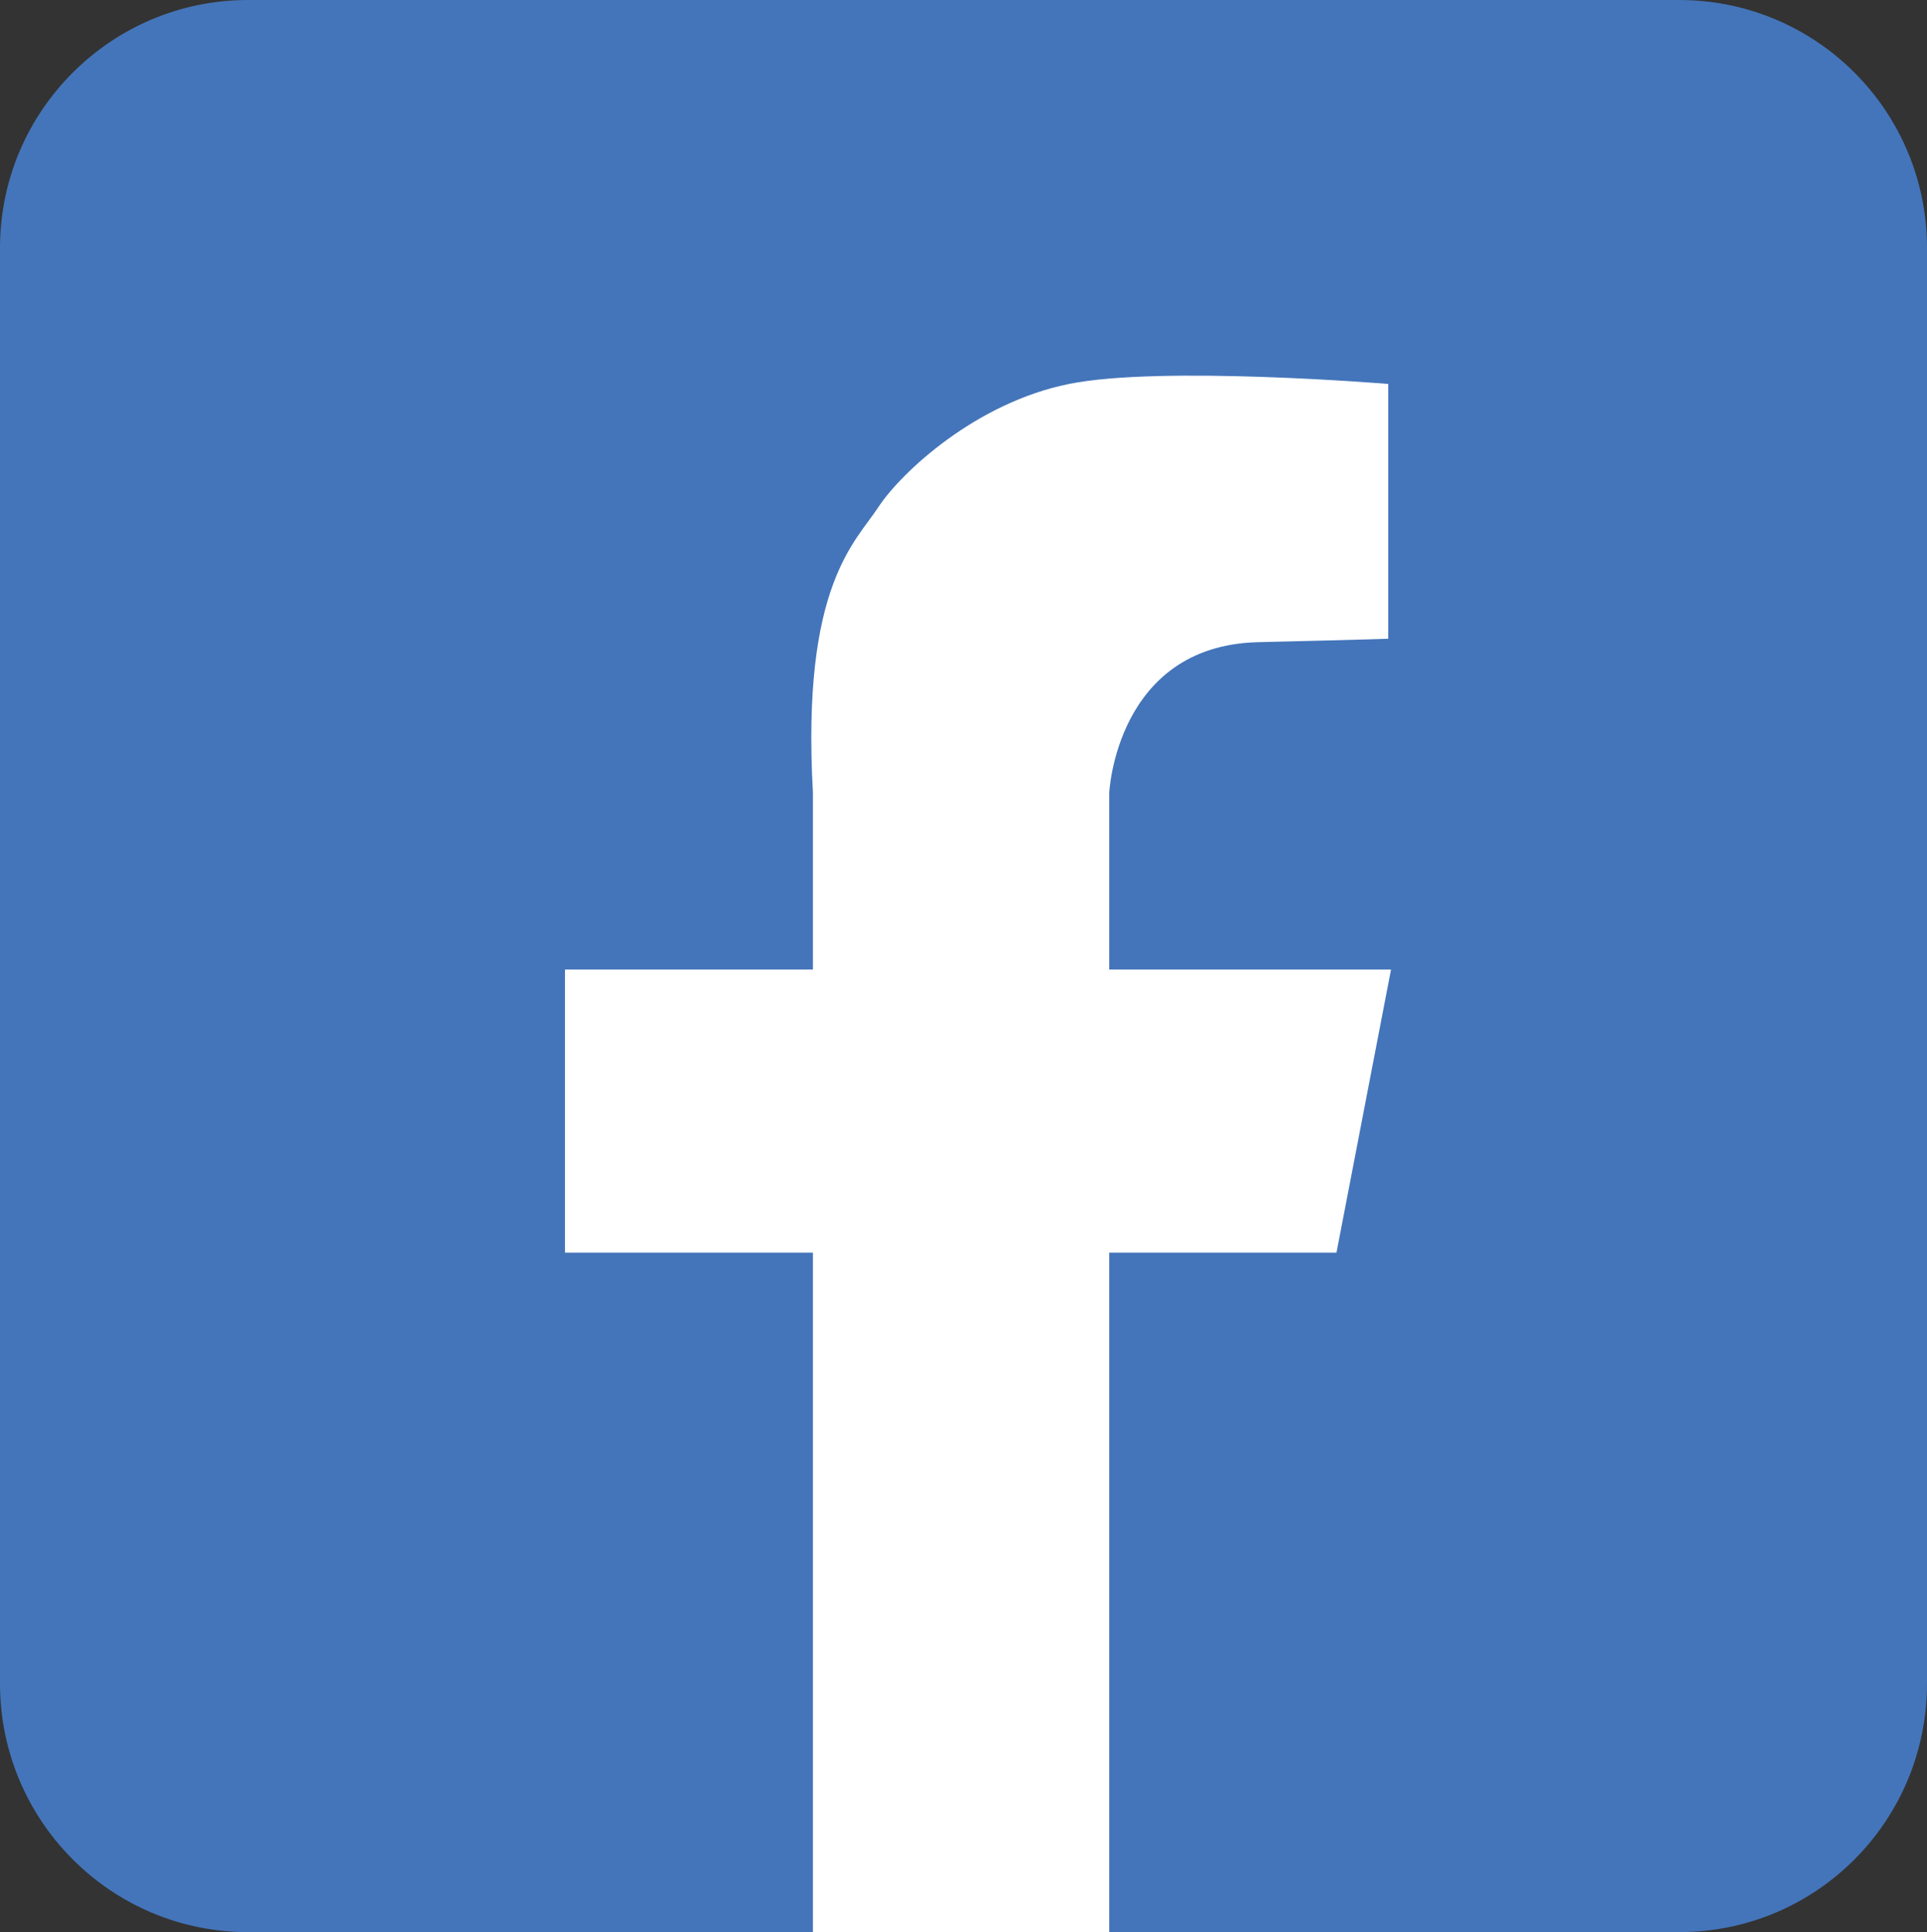
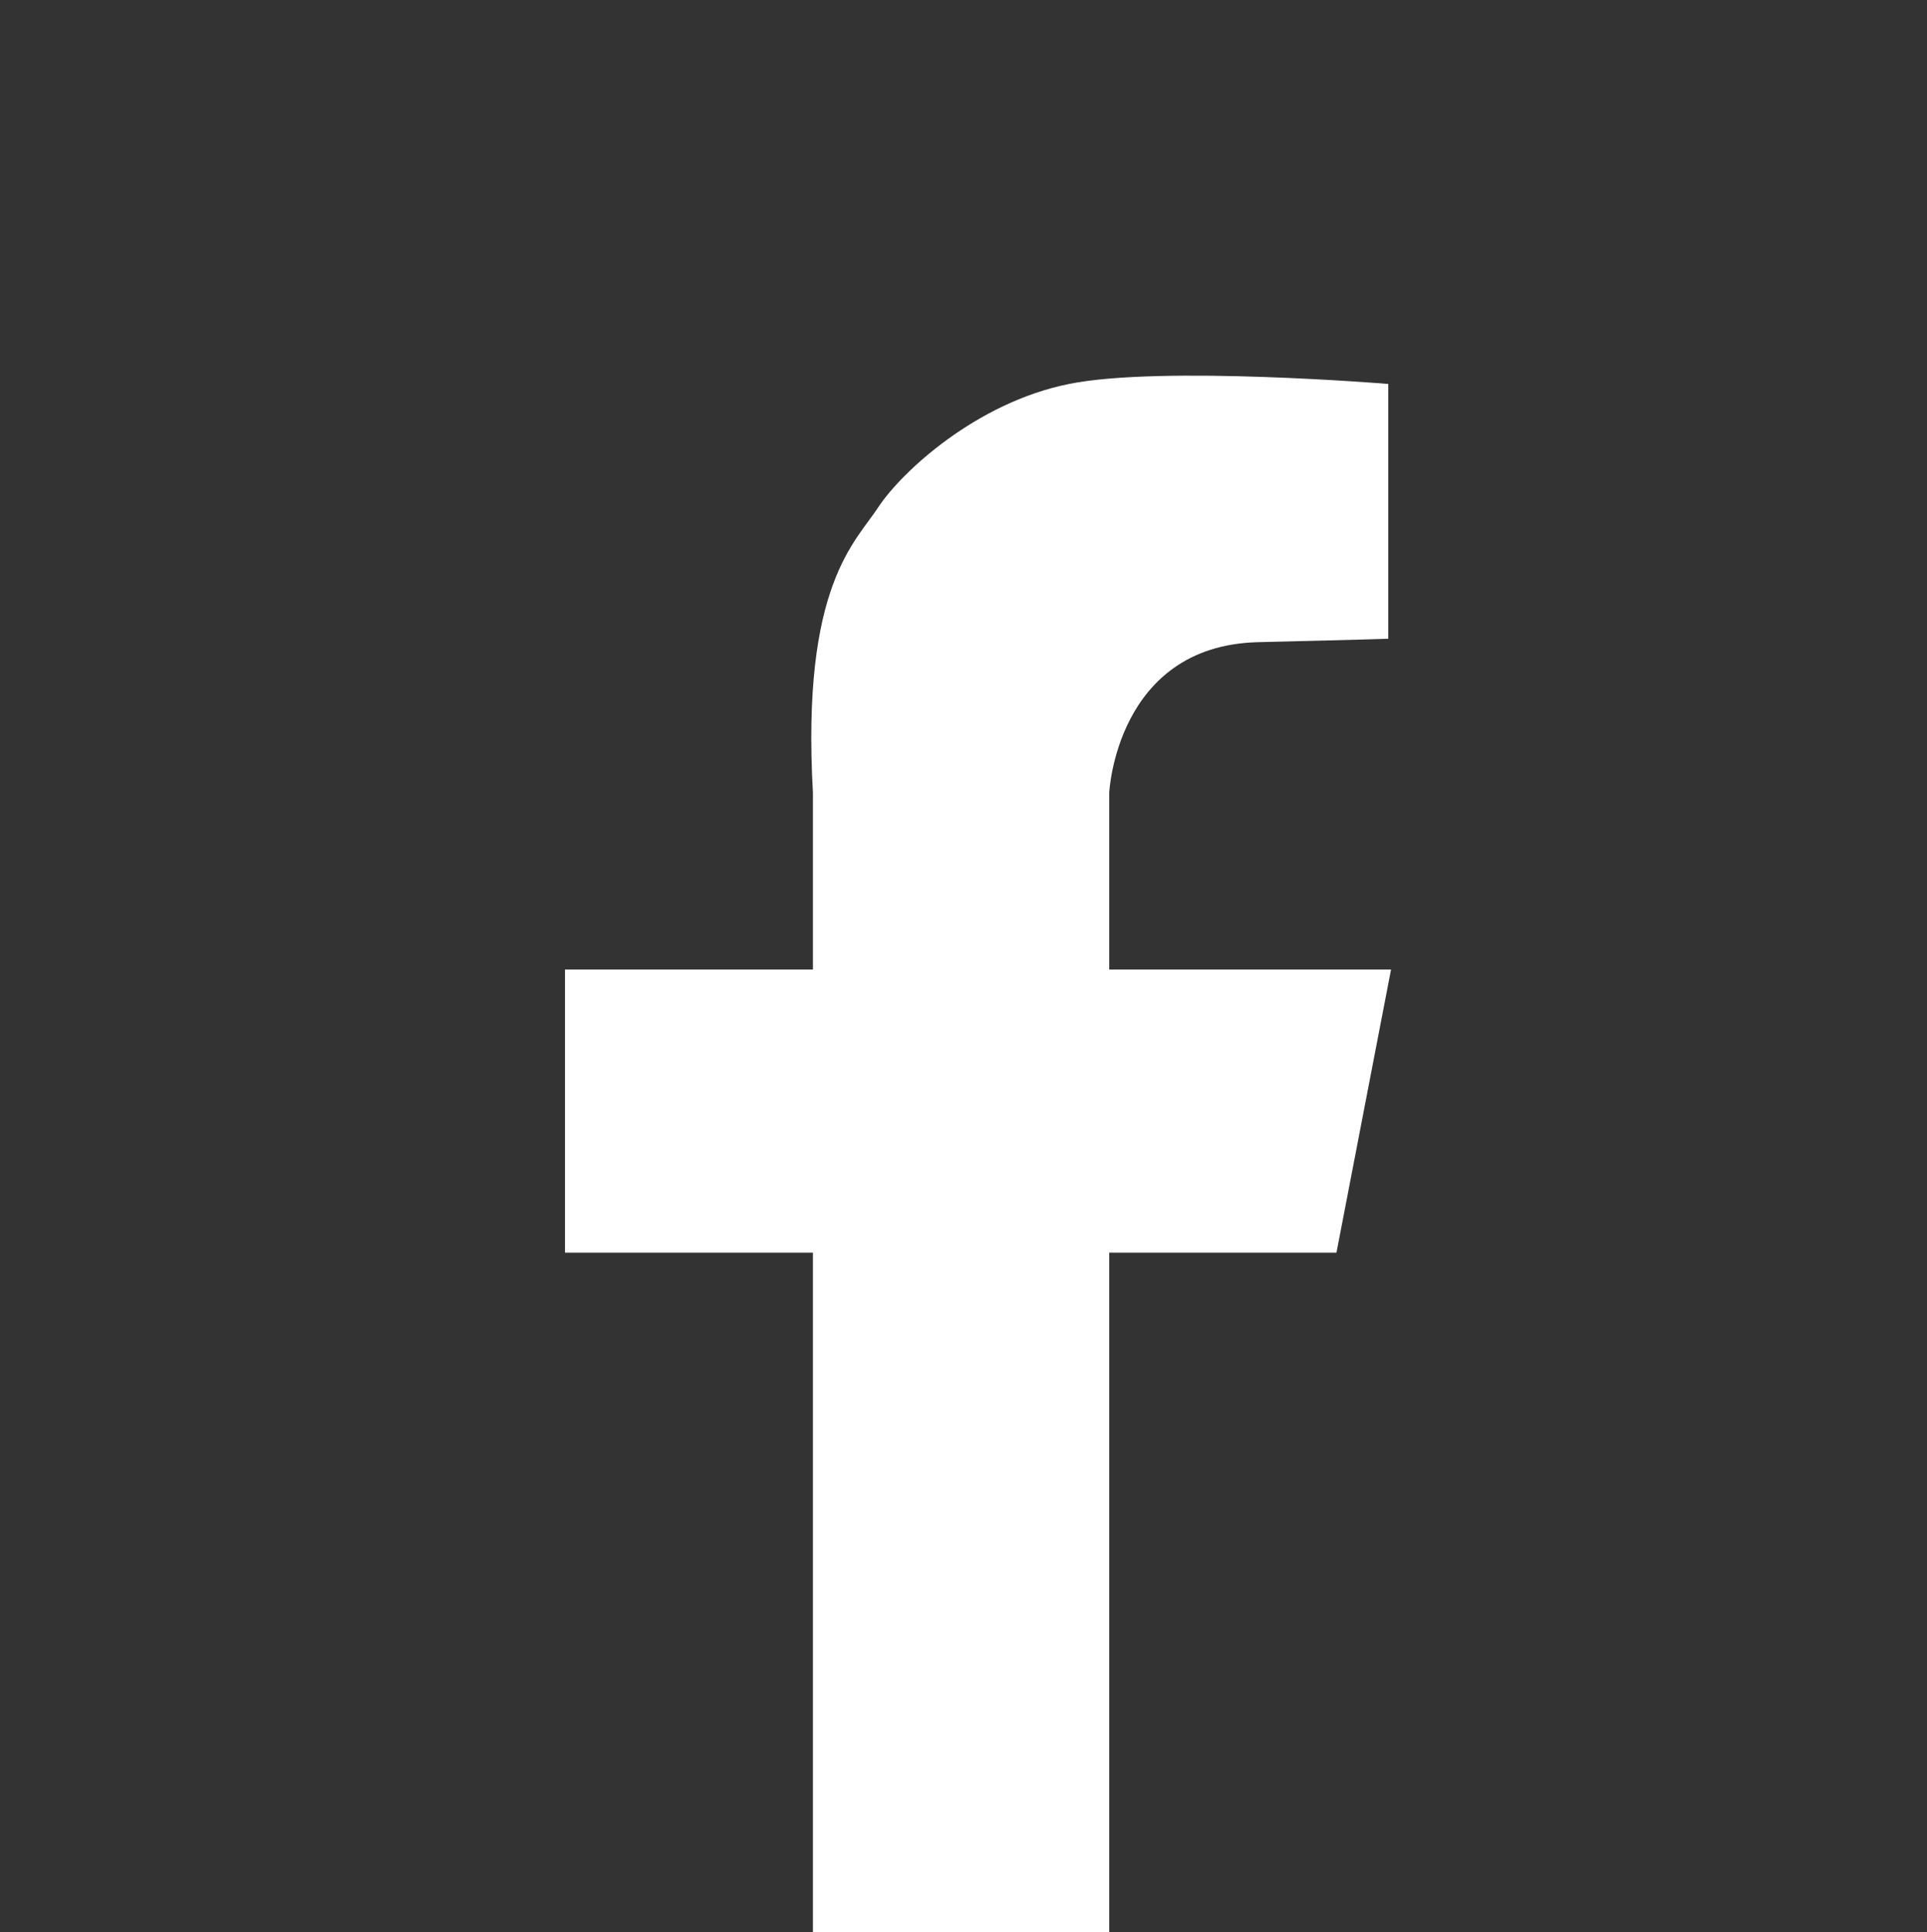
<svg xmlns="http://www.w3.org/2000/svg" version="1.1" id="Layer_1" x="0px" y="0px" viewBox="0 0 279 279.8" style="enable-background:new 0 0 279 279.8;" xml:space="preserve">
  <rect x="0" y="0" width="279" height="279.8" fill="#333333" stroke="none" />
  <style type="text/css"> .st0{fill:#4475BA;} .st1{fill:#FFFFFF;} </style>
  <g id="Facebook_Icon">
-     <path class="st0" d="M243.1,279.8H35.9C16.1,279.8,0,263.7,0,243.8V35.9C0,16.1,16.1,0,35.9,0h207.2C263,0,279,16.1,279,35.9v207.9 C279,263.7,263,279.8,243.1,279.8z" />
    <path class="st1" d="M201,55.6l0,36.9c-0.2,0-2.3,0.1-19,0.5c-20.4,0.6-21.4,21.8-21.4,21.8v165h-42.9v-165 c-1.7-30.1,6.2-36.3,9.5-41.4c3.3-5,14.1-15.1,27.6-17.8C168.1,52.9,201,55.6,201,55.6z" />
    <polygon class="st1" points="193.5,181.4 81.8,181.4 81.8,140.4 201.4,140.4 " />
  </g>
</svg>